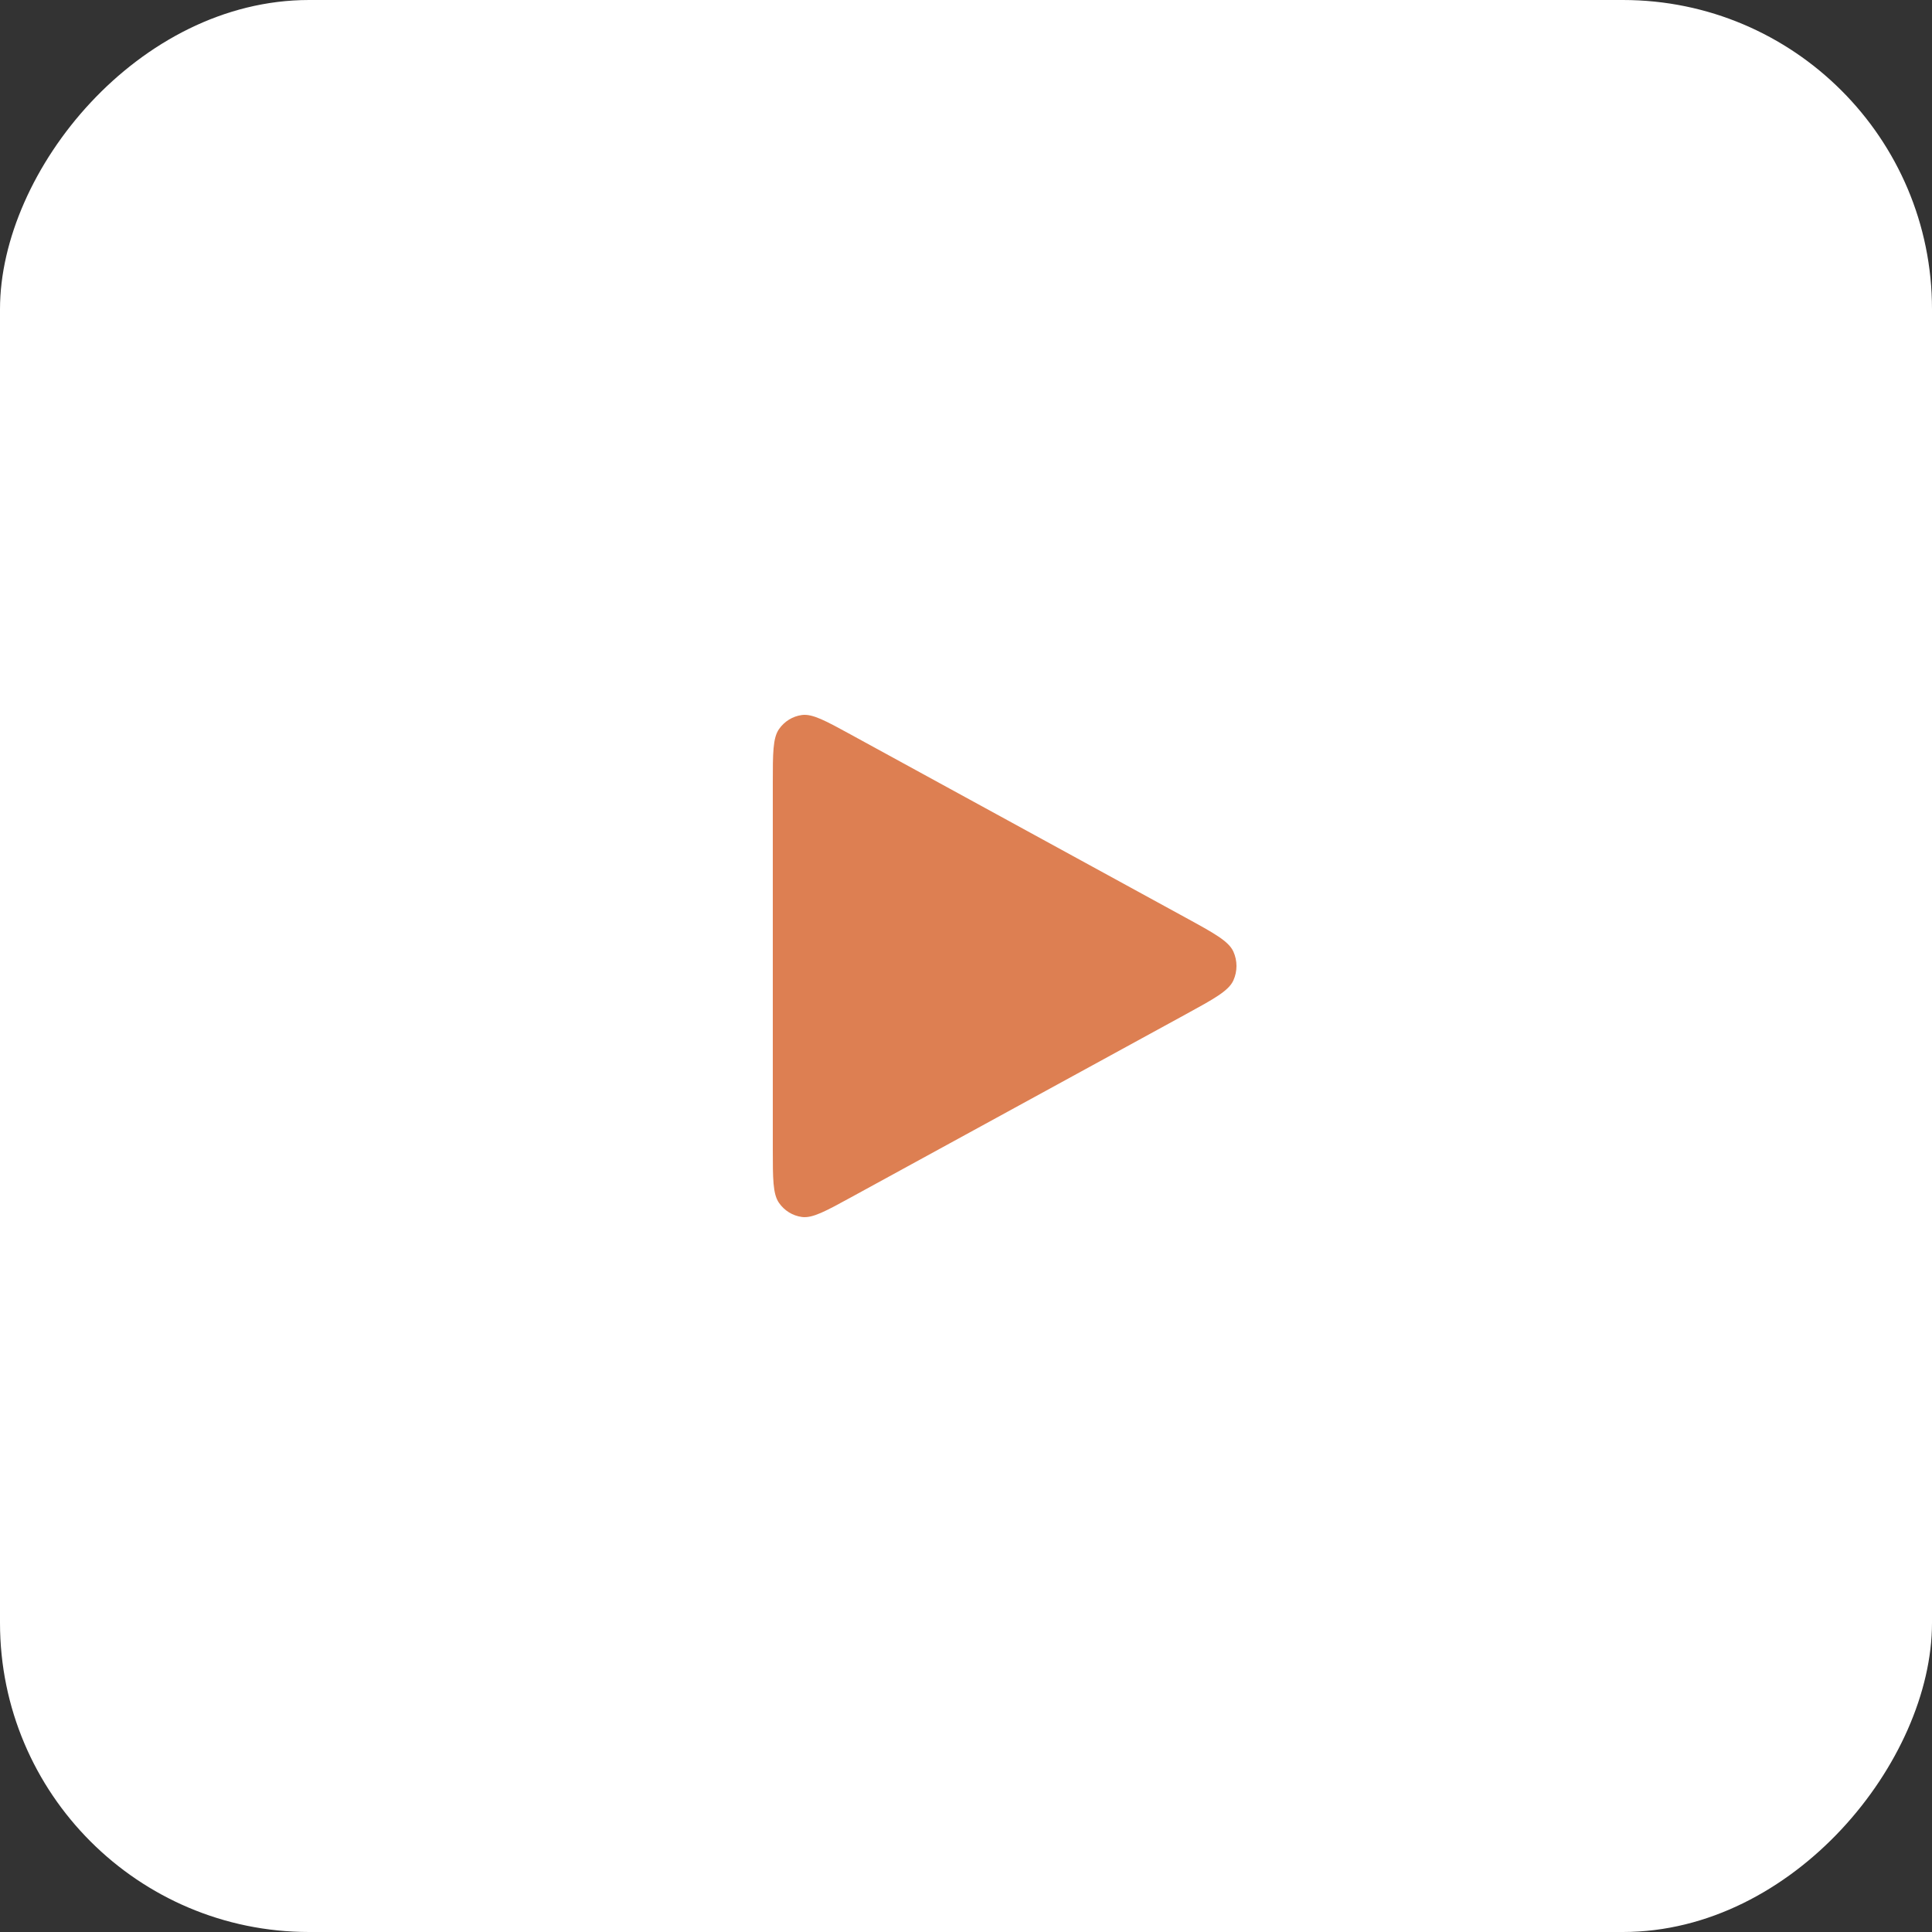
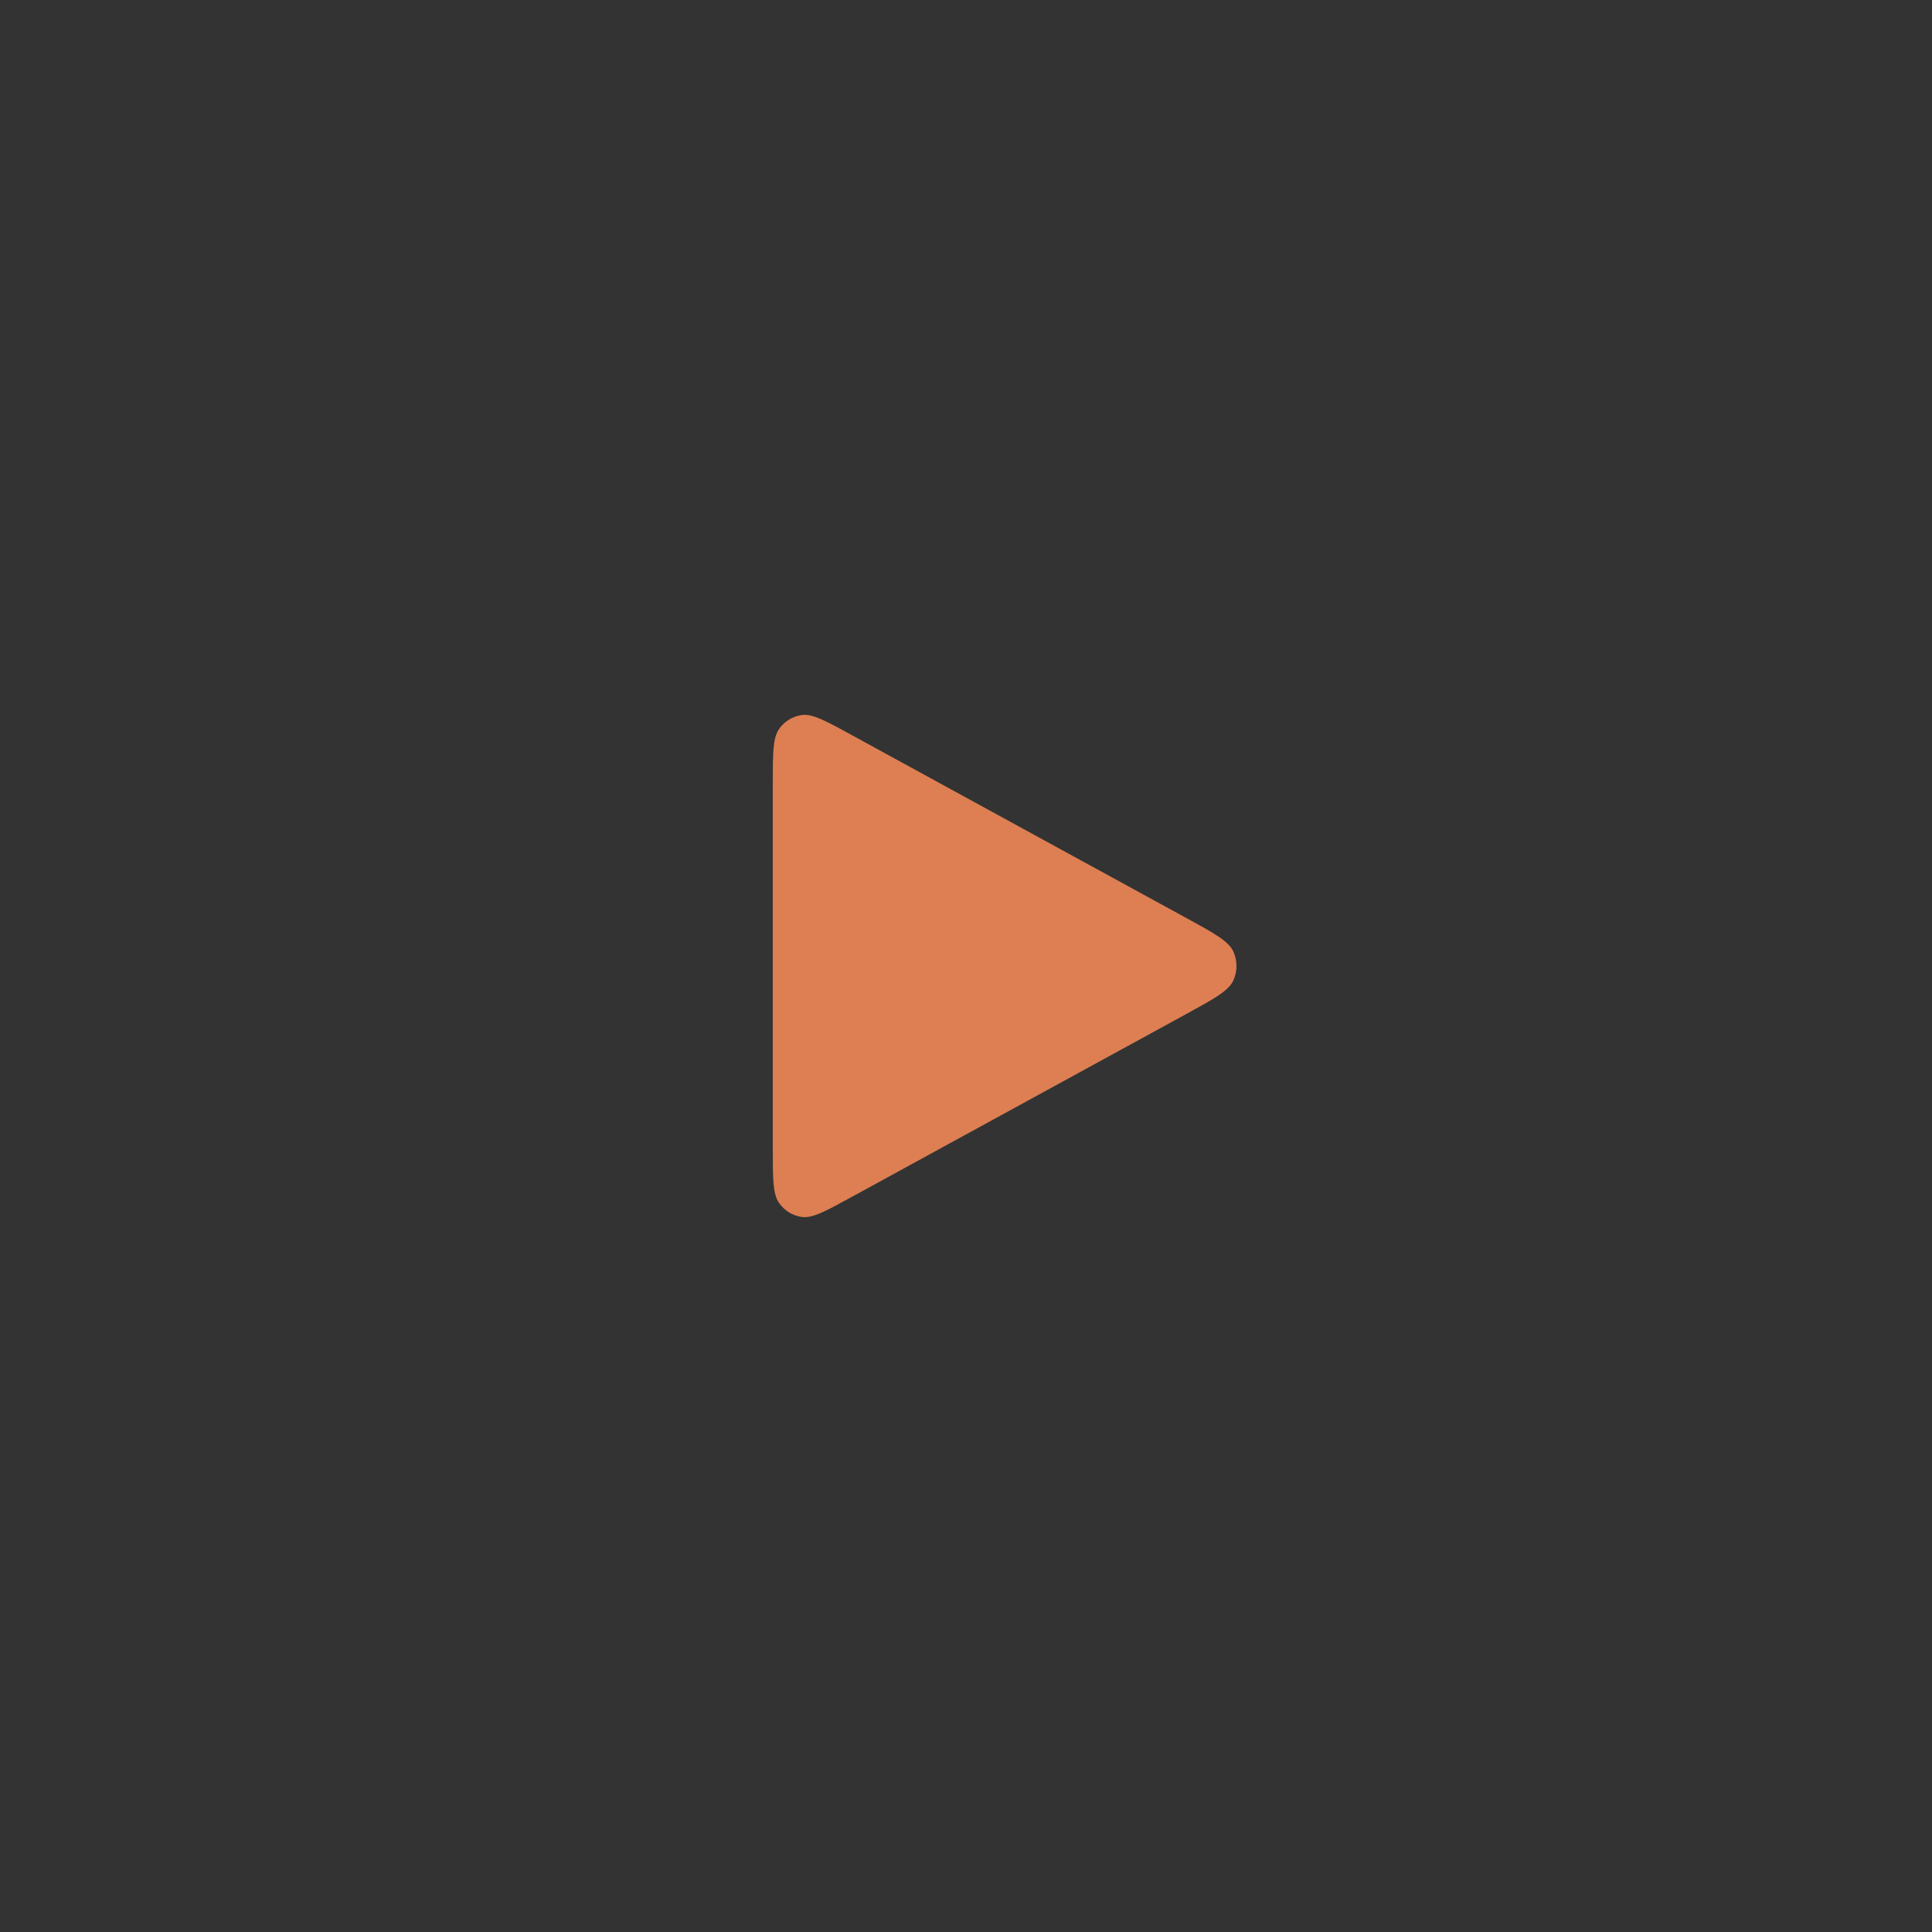
<svg xmlns="http://www.w3.org/2000/svg" width="100" height="100" viewBox="0 0 100 100" fill="none">
  <rect x="0" y="0" width="100" height="100" fill="#333333" stroke="none" />
-   <rect width="100" height="100" rx="16" transform="matrix(1 0 0 -1 0 100)" fill="white" />
  <path d="M40 40.541V59.459C40 61.019 40 61.798 40.32 62.26C40.6 62.663 41.03 62.928 41.508 62.991C42.056 63.063 42.726 62.697 44.066 61.964L44.069 61.962L61.367 52.504C62.854 51.691 63.597 51.284 63.841 50.743C64.053 50.272 64.053 49.728 63.841 49.257C63.597 48.716 62.854 48.309 61.367 47.496L44.069 38.038L44.065 38.035C42.725 37.303 42.056 36.937 41.508 37.009C41.03 37.072 40.6 37.337 40.32 37.74C40 38.202 40 38.982 40 40.541Z" fill="#DD7F52" />
</svg>